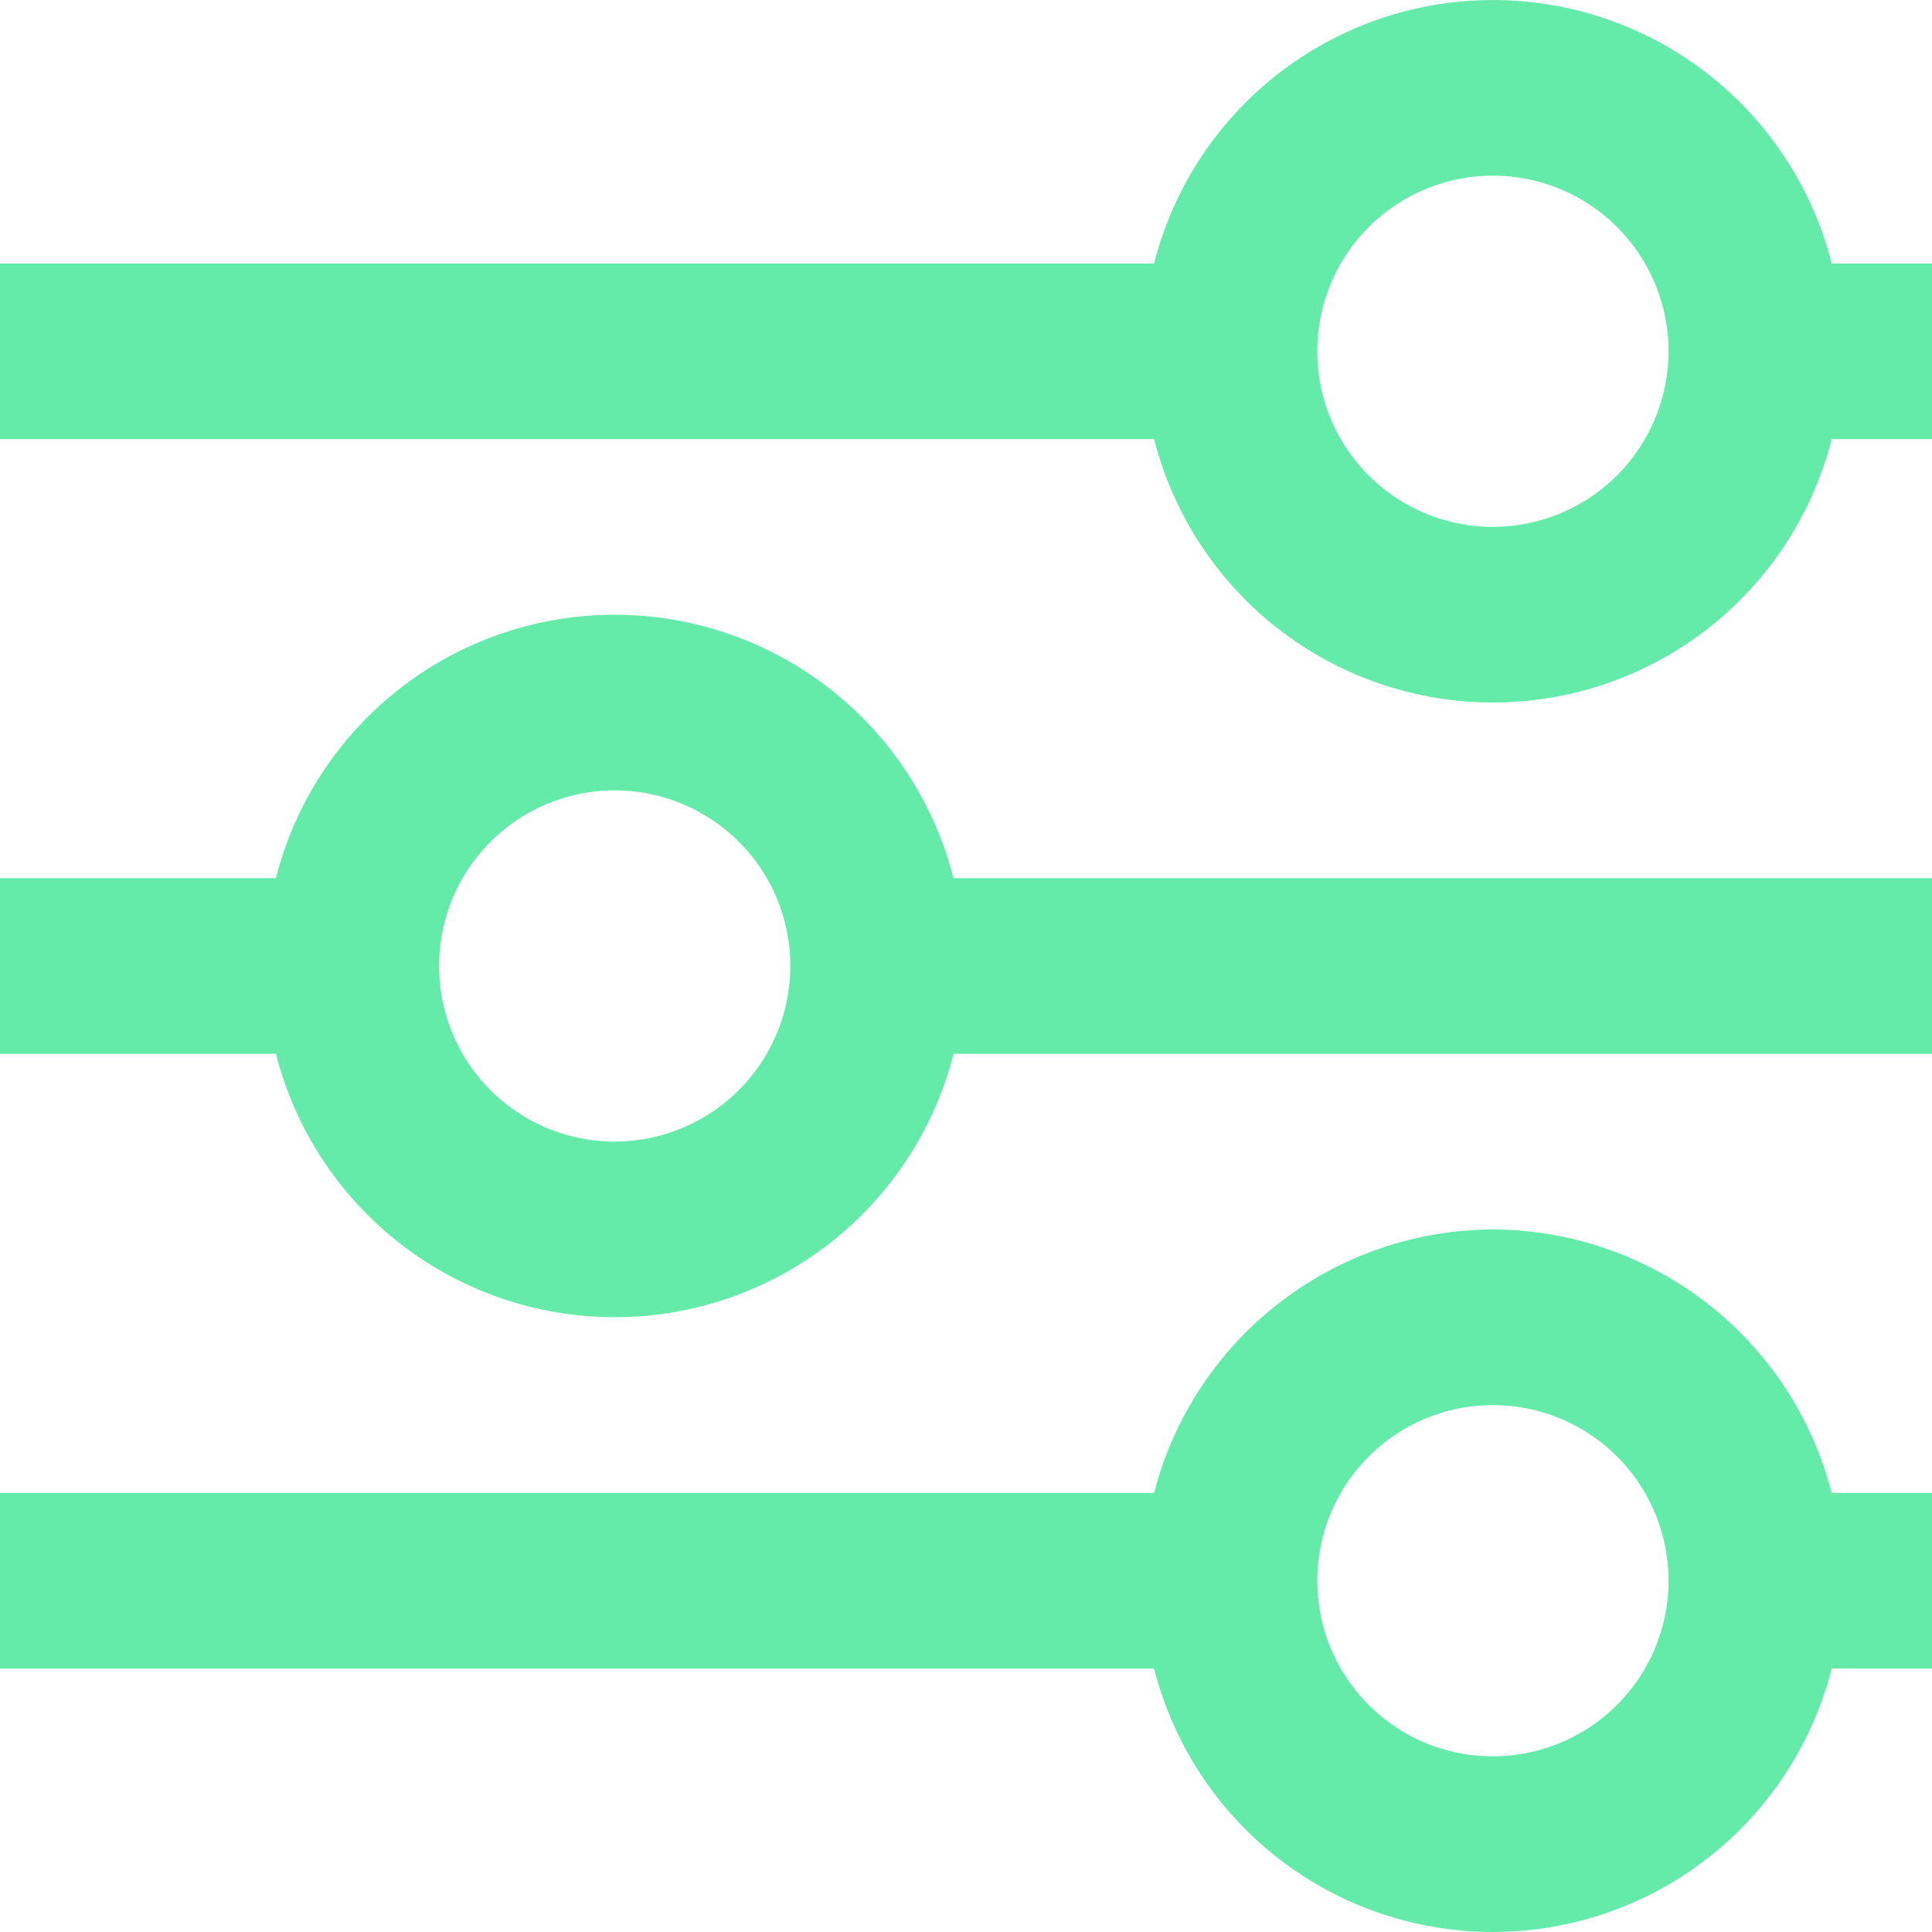
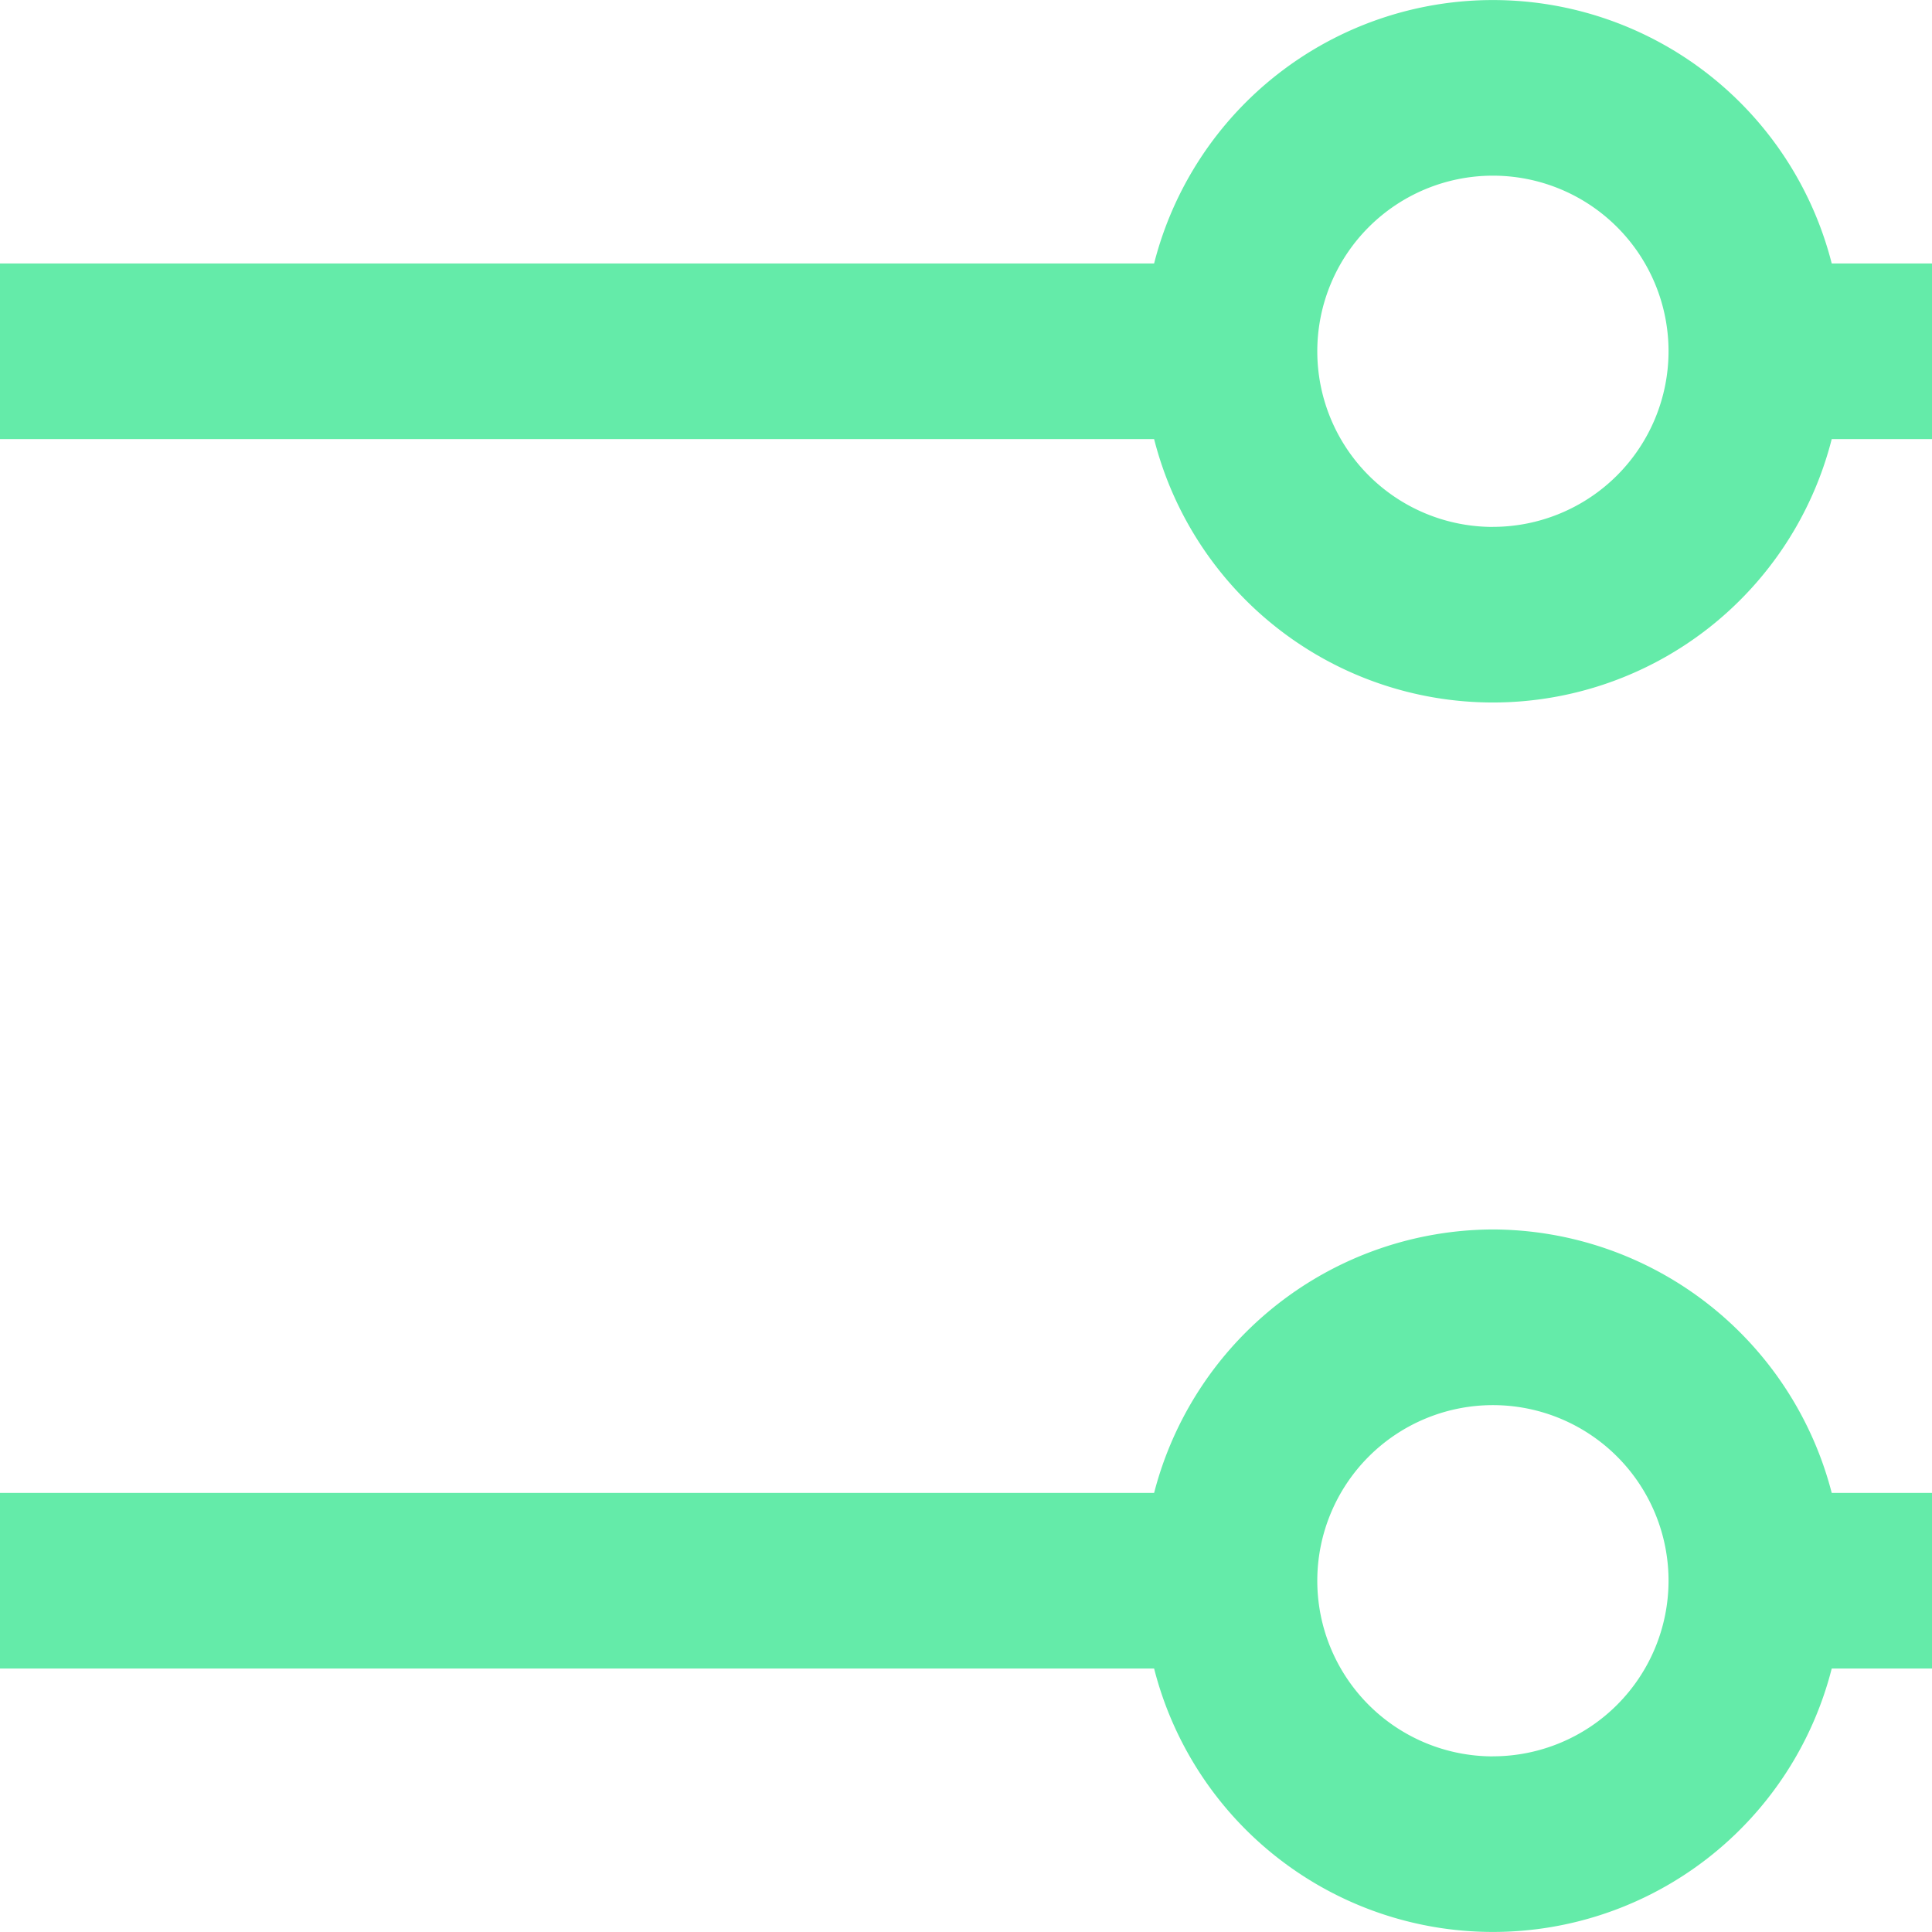
<svg xmlns="http://www.w3.org/2000/svg" width="41" height="41" viewBox="0 0 41 41">
  <g id="Flexible" transform="translate(-361 -1083.019)">
-     <path id="Path_4109" data-name="Path 4109" d="M402,1095.61H381.235a7.419,7.419,0,0,0-14.38,0H361v3.727h5.856a7.419,7.419,0,0,0,14.38,0H402Zm-27.955,5.591a3.727,3.727,0,1,1,3.727-3.727A3.73,3.73,0,0,1,374.045,1101.2Z" transform="translate(0 6.045)" fill="#64eba9" />
    <path id="Path_4110" data-name="Path 4110" d="M402,1088.61h-2.128a7.419,7.419,0,0,0-14.38,0H361v3.727h24.492a7.419,7.419,0,0,0,14.38,0H402Zm-9.318,5.591a3.727,3.727,0,1,1,3.727-3.727A3.73,3.73,0,0,1,392.682,1094.2Z" transform="translate(0)" fill="#64eba9" />
-     <path id="Path_4111" data-name="Path 4111" d="M392.682,1097.019a7.452,7.452,0,0,0-7.19,5.591H361v3.727h24.492a7.419,7.419,0,0,0,14.38,0H402v-3.727h-2.128A7.452,7.452,0,0,0,392.682,1097.019Zm0,11.182a3.727,3.727,0,1,1,3.727-3.727A3.73,3.73,0,0,1,392.682,1108.2Z" transform="translate(0 12.091)" fill="#64eba9" />
+     <path id="Path_4111" data-name="Path 4111" d="M392.682,1097.019a7.452,7.452,0,0,0-7.19,5.591H361v3.727h24.492a7.419,7.419,0,0,0,14.38,0H402v-3.727h-2.128A7.452,7.452,0,0,0,392.682,1097.019m0,11.182a3.727,3.727,0,1,1,3.727-3.727A3.73,3.73,0,0,1,392.682,1108.2Z" transform="translate(0 12.091)" fill="#64eba9" />
  </g>
</svg>